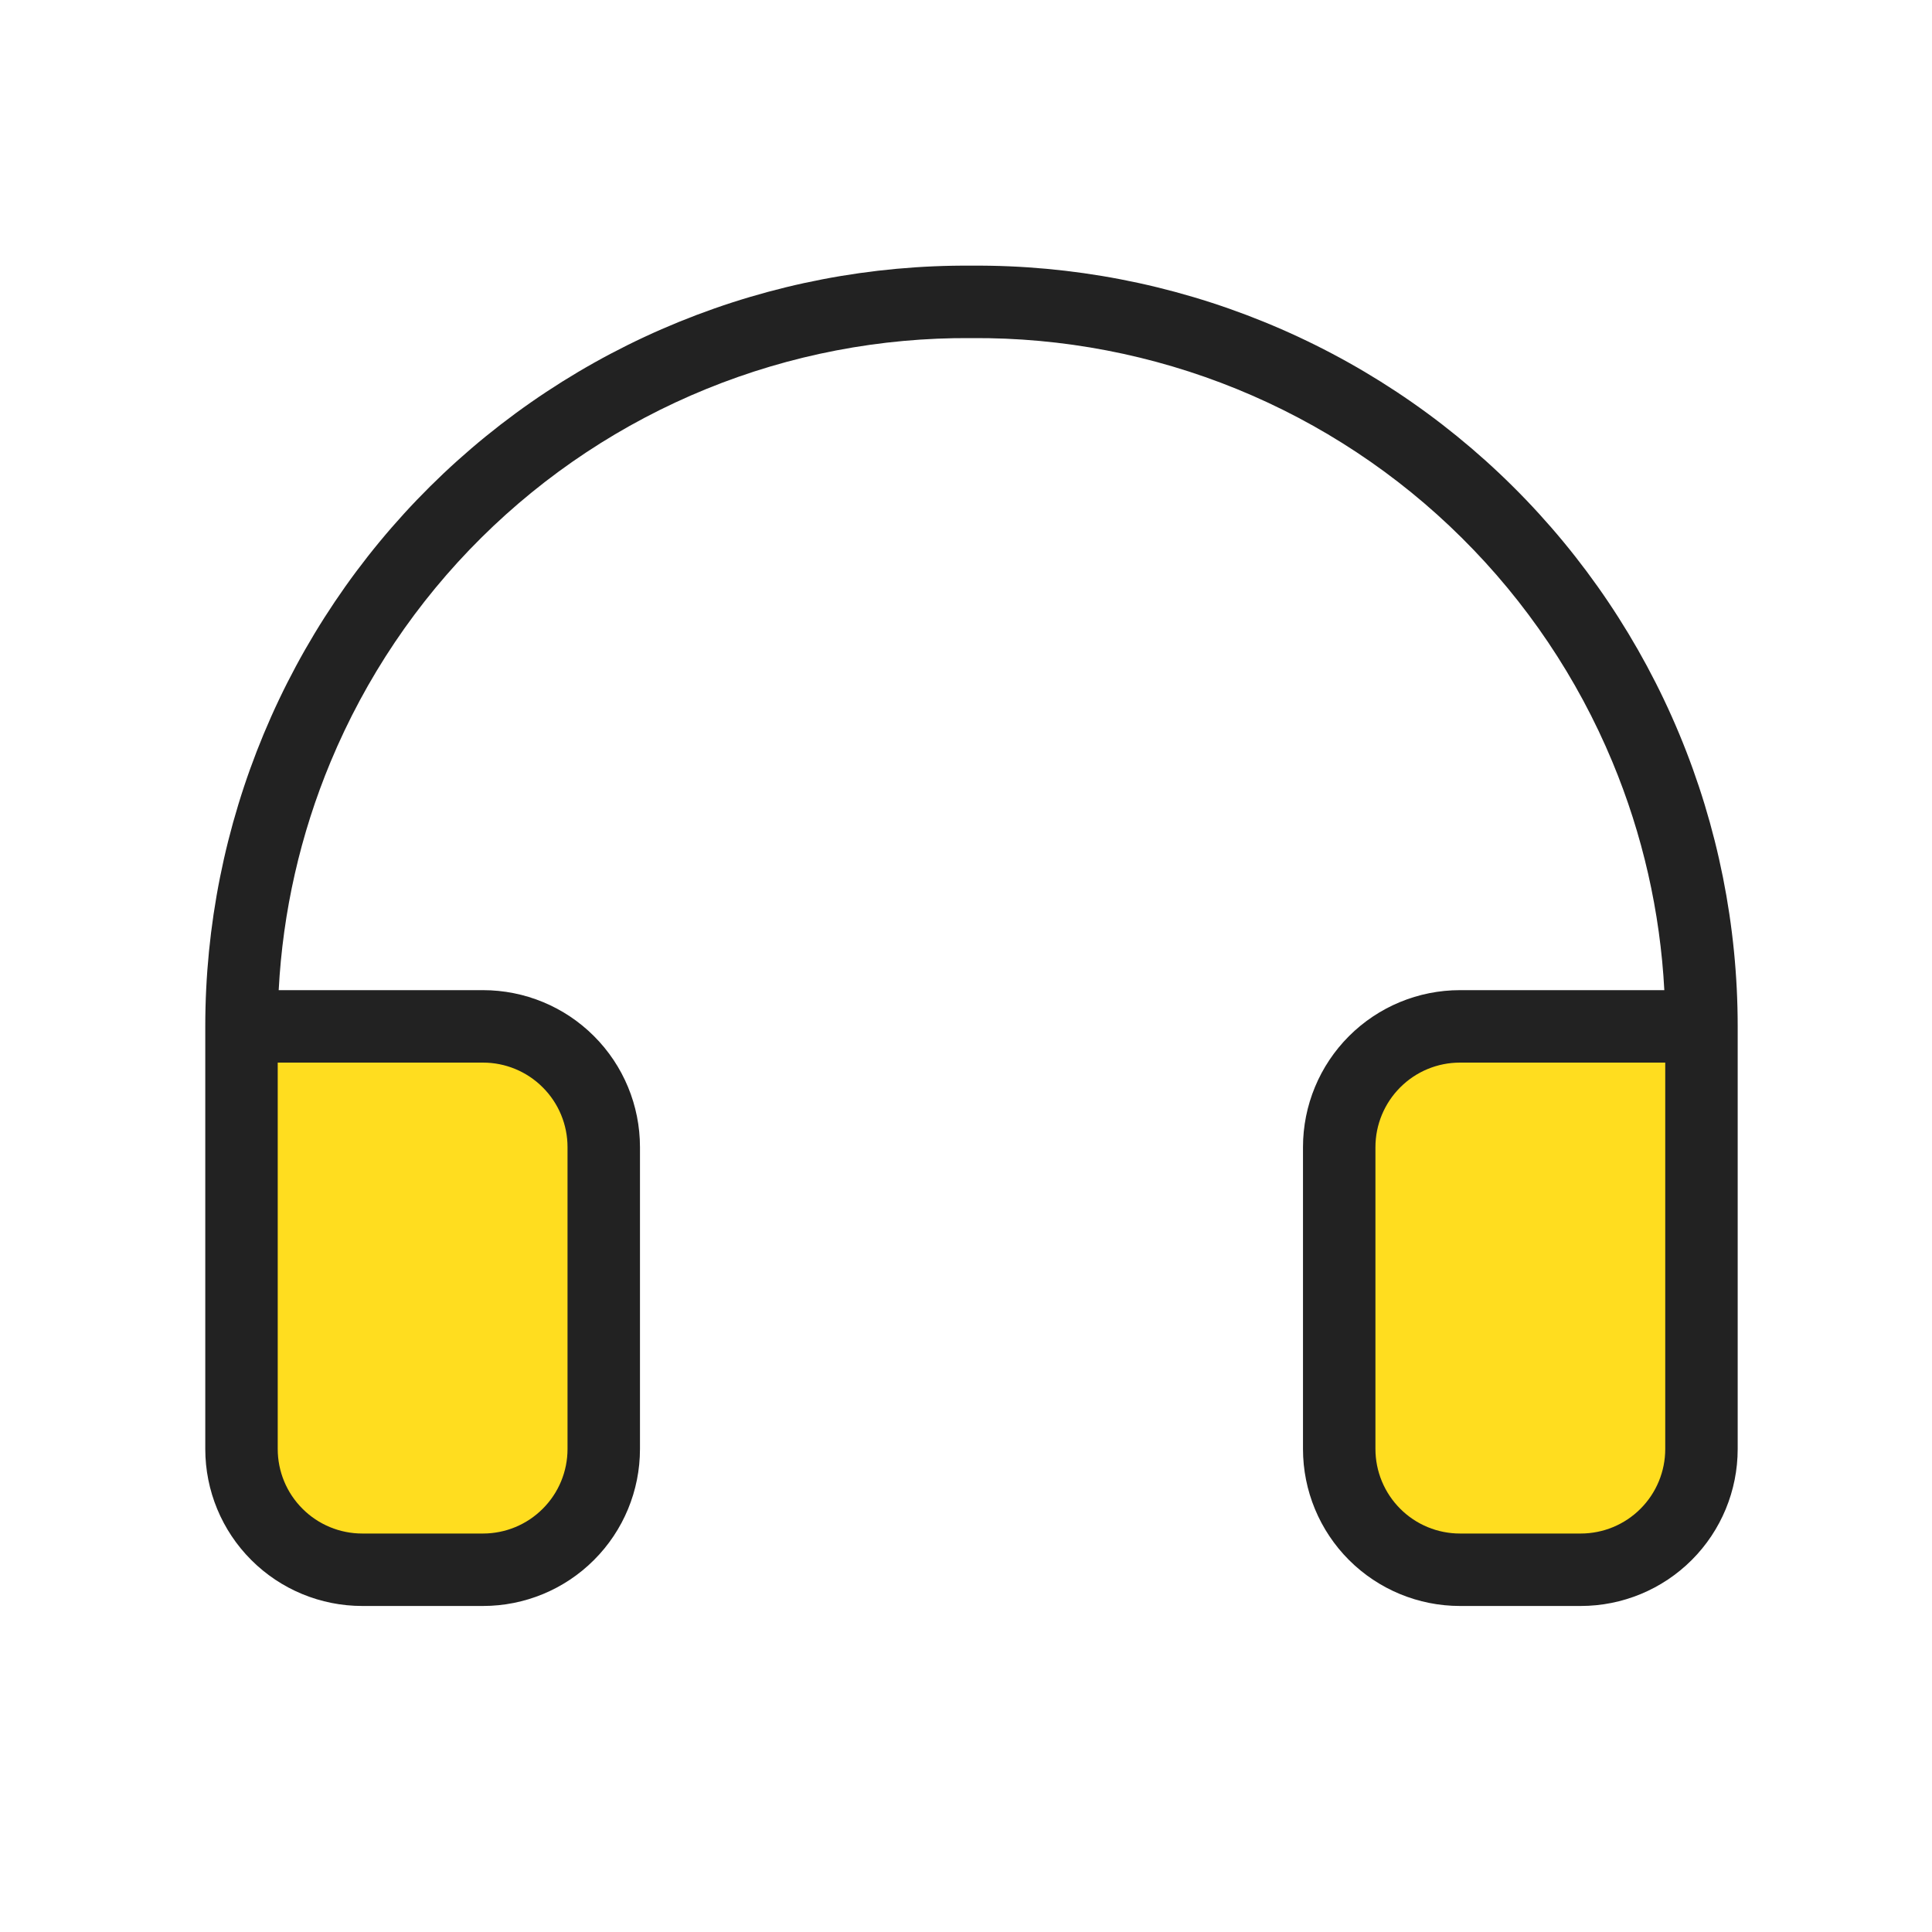
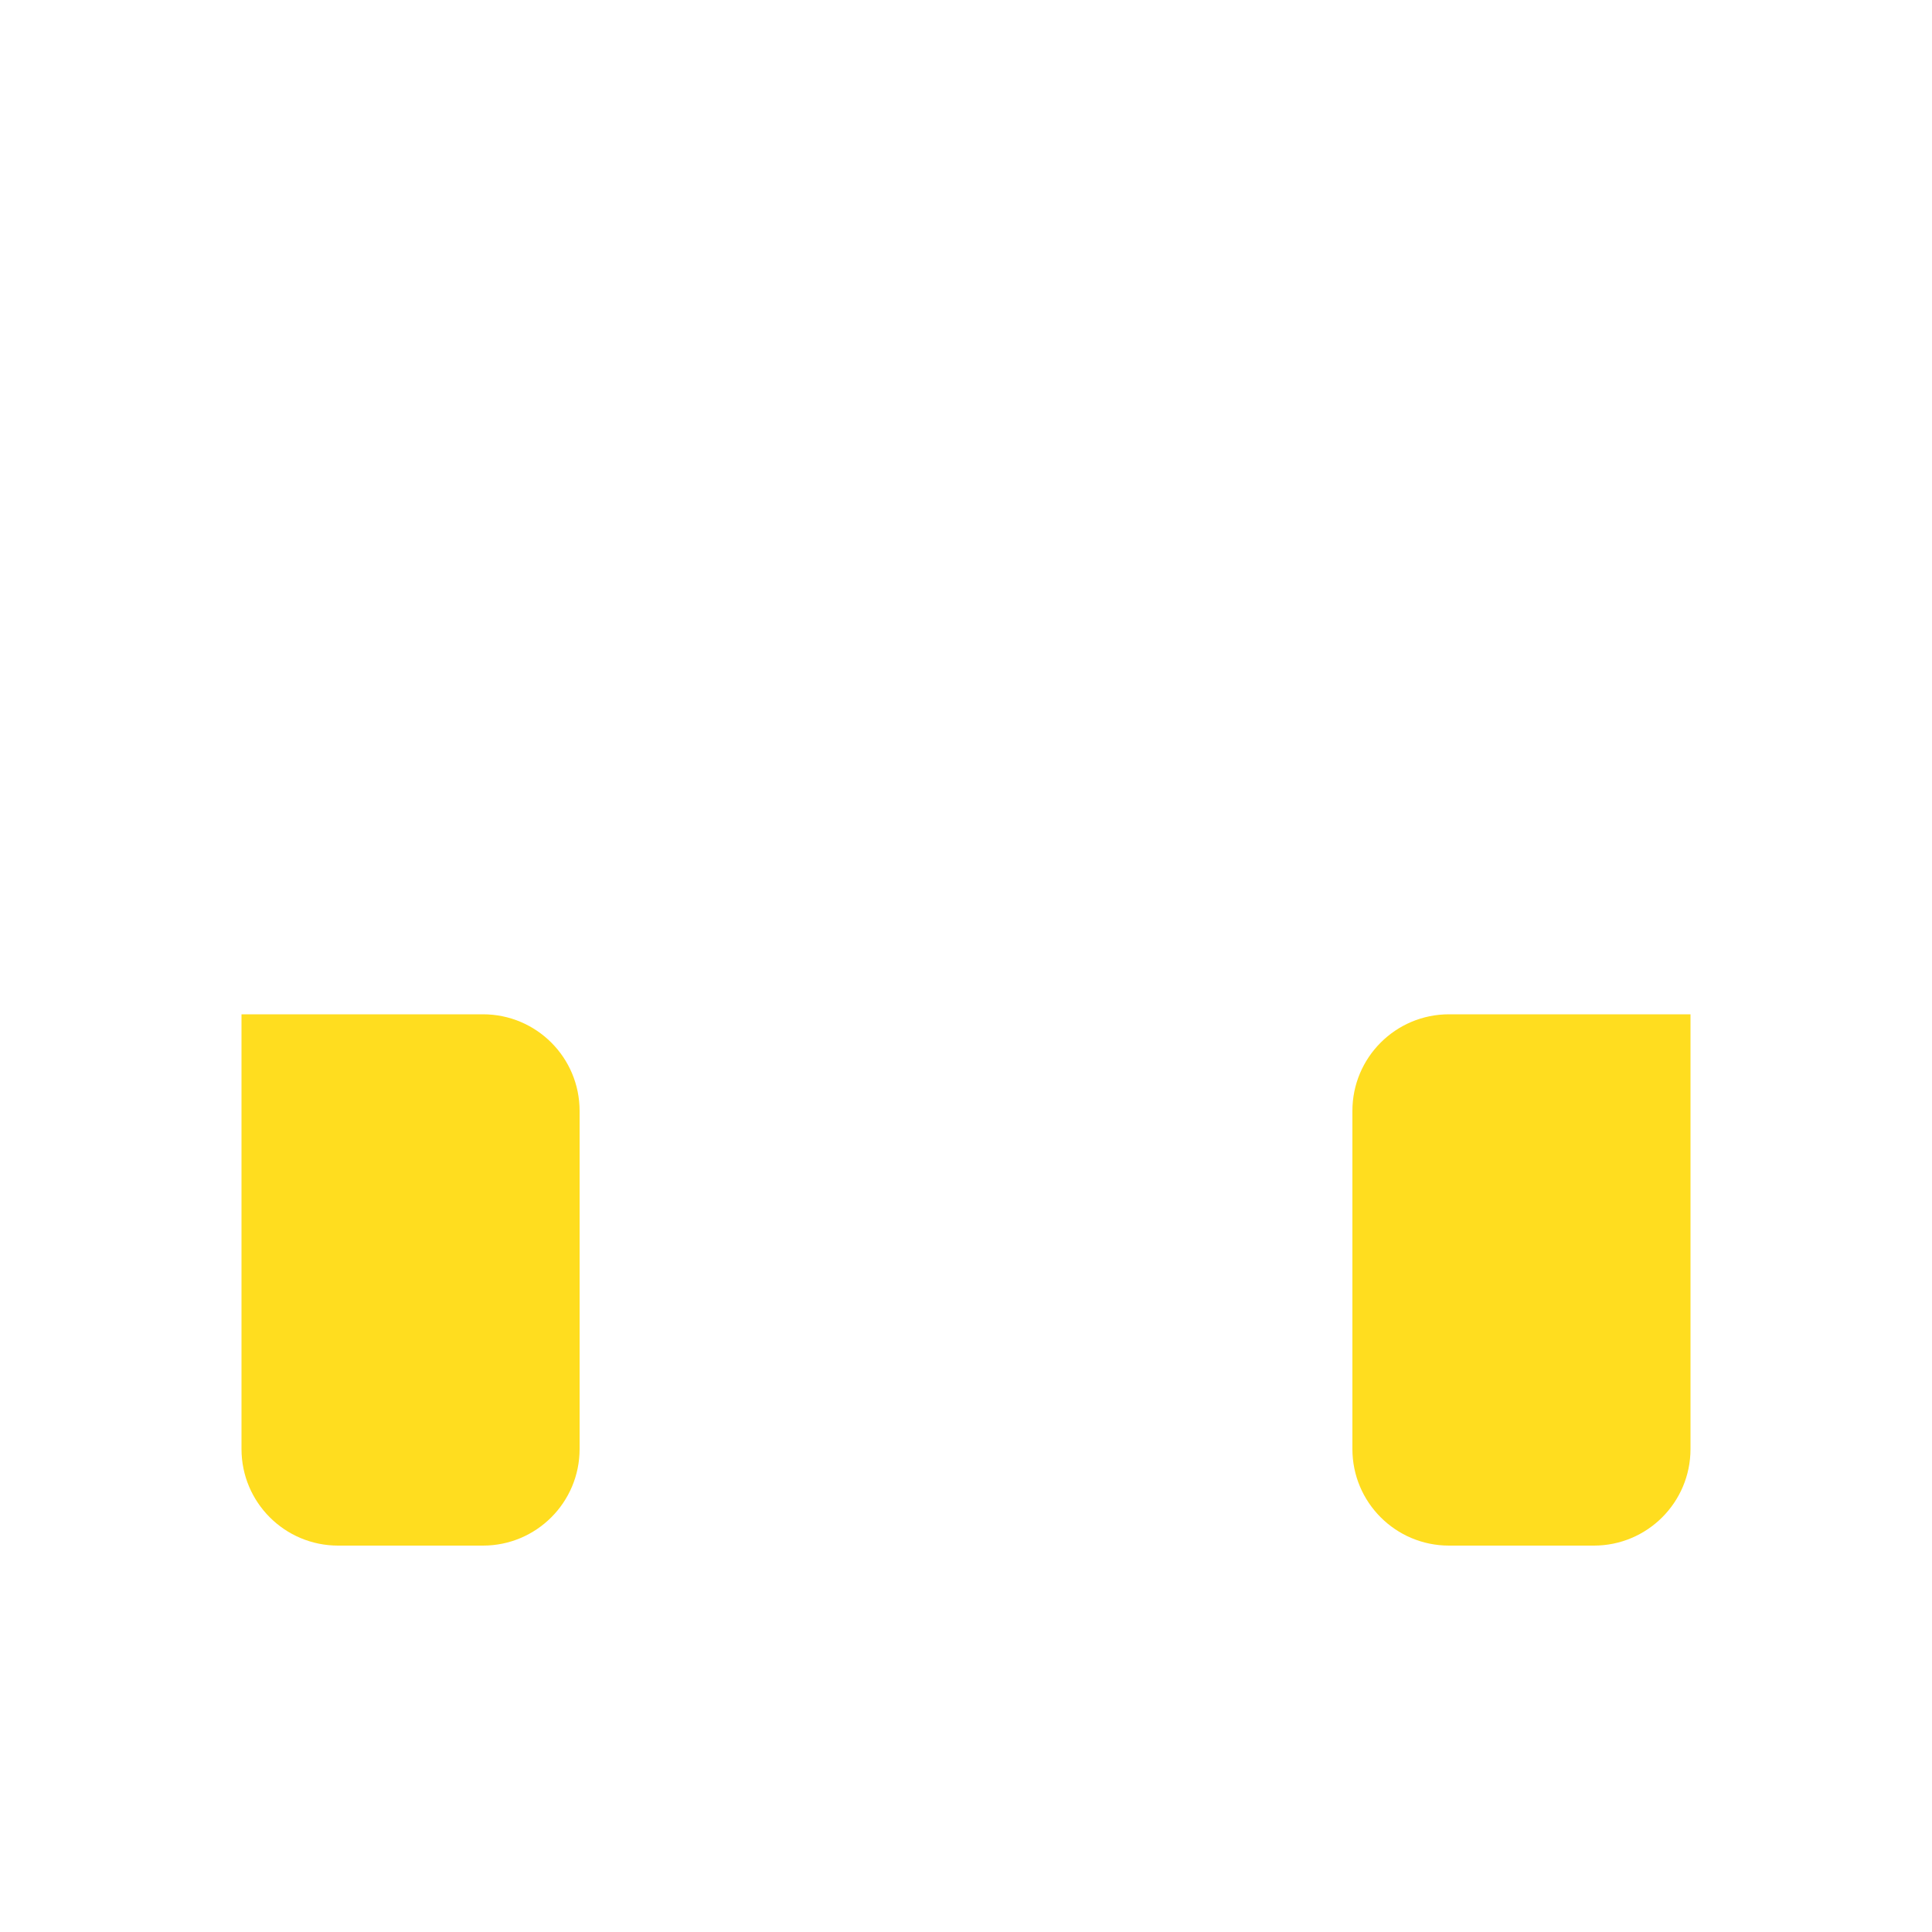
<svg xmlns="http://www.w3.org/2000/svg" width="40" height="40" viewBox="0 0 40 40" fill="none">
  <path d="M10 21C11.105 21 12 21.895 12 23V30C12 31.105 11.105 32 10 32H7C5.895 32 5 31.105 5 30V21H10Z" fill="#FFDD1F" />
  <path d="M30 21C28.895 21 28 21.895 28 23V30C28 31.105 28.895 32 30 32H33C34.105 32 35 31.105 35 30V21H30Z" fill="#FFDD1F" />
-   <path fill-rule="evenodd" clip-rule="evenodd" d="M20.114 5.5C22.19 5.485 24.249 5.881 26.172 6.665C28.096 7.449 29.847 8.607 31.322 10.071C32.797 11.535 33.968 13.277 34.767 15.195C35.566 17.114 35.977 19.172 35.977 21.25V30C35.977 30.862 35.635 31.689 35.026 32.298C34.416 32.908 33.589 33.25 32.727 33.25H30.227C29.366 33.25 28.539 32.908 27.929 32.298C27.32 31.689 26.977 30.862 26.977 30V23.75C26.977 22.888 27.32 22.061 27.929 21.452C28.539 20.842 29.366 20.5 30.227 20.5H34.458C34.372 18.876 34.009 17.277 33.382 15.772C32.66 14.036 31.6 12.46 30.265 11.136C28.931 9.811 27.347 8.764 25.606 8.054C23.864 7.344 22 6.986 20.119 7L20.108 7L20.108 7C18.228 6.986 16.363 7.344 14.622 8.054C12.88 8.764 11.297 9.811 9.962 11.136C8.627 12.46 7.568 14.036 6.845 15.772C6.218 17.277 5.855 18.876 5.77 20.5H10C10.862 20.5 11.689 20.842 12.298 21.452C12.908 22.061 13.25 22.888 13.25 23.75V30C13.25 30.862 12.908 31.689 12.298 32.298C11.689 32.908 10.862 33.25 10 33.25H7.5C6.638 33.25 5.811 32.908 5.202 32.298C4.592 31.689 4.25 30.862 4.25 30V21.25C4.25 19.172 4.661 17.114 5.46 15.195C6.259 13.277 7.43 11.535 8.905 10.071C10.381 8.607 12.131 7.449 14.056 6.665C15.979 5.881 18.037 5.485 20.114 5.5ZM5.75 22V30C5.75 30.464 5.934 30.909 6.263 31.237C6.591 31.566 7.036 31.75 7.5 31.75H10C10.464 31.75 10.909 31.566 11.237 31.237C11.566 30.909 11.75 30.464 11.75 30V23.75C11.75 23.286 11.566 22.841 11.237 22.513C10.909 22.184 10.464 22 10 22H5.75ZM34.477 22H30.227C29.763 22 29.318 22.184 28.99 22.513C28.662 22.841 28.477 23.286 28.477 23.75V30C28.477 30.464 28.662 30.909 28.99 31.237C29.318 31.566 29.763 31.75 30.227 31.75H32.727C33.192 31.75 33.637 31.566 33.965 31.237C34.293 30.909 34.477 30.464 34.477 30V22Z" fill="#222222" />
</svg>